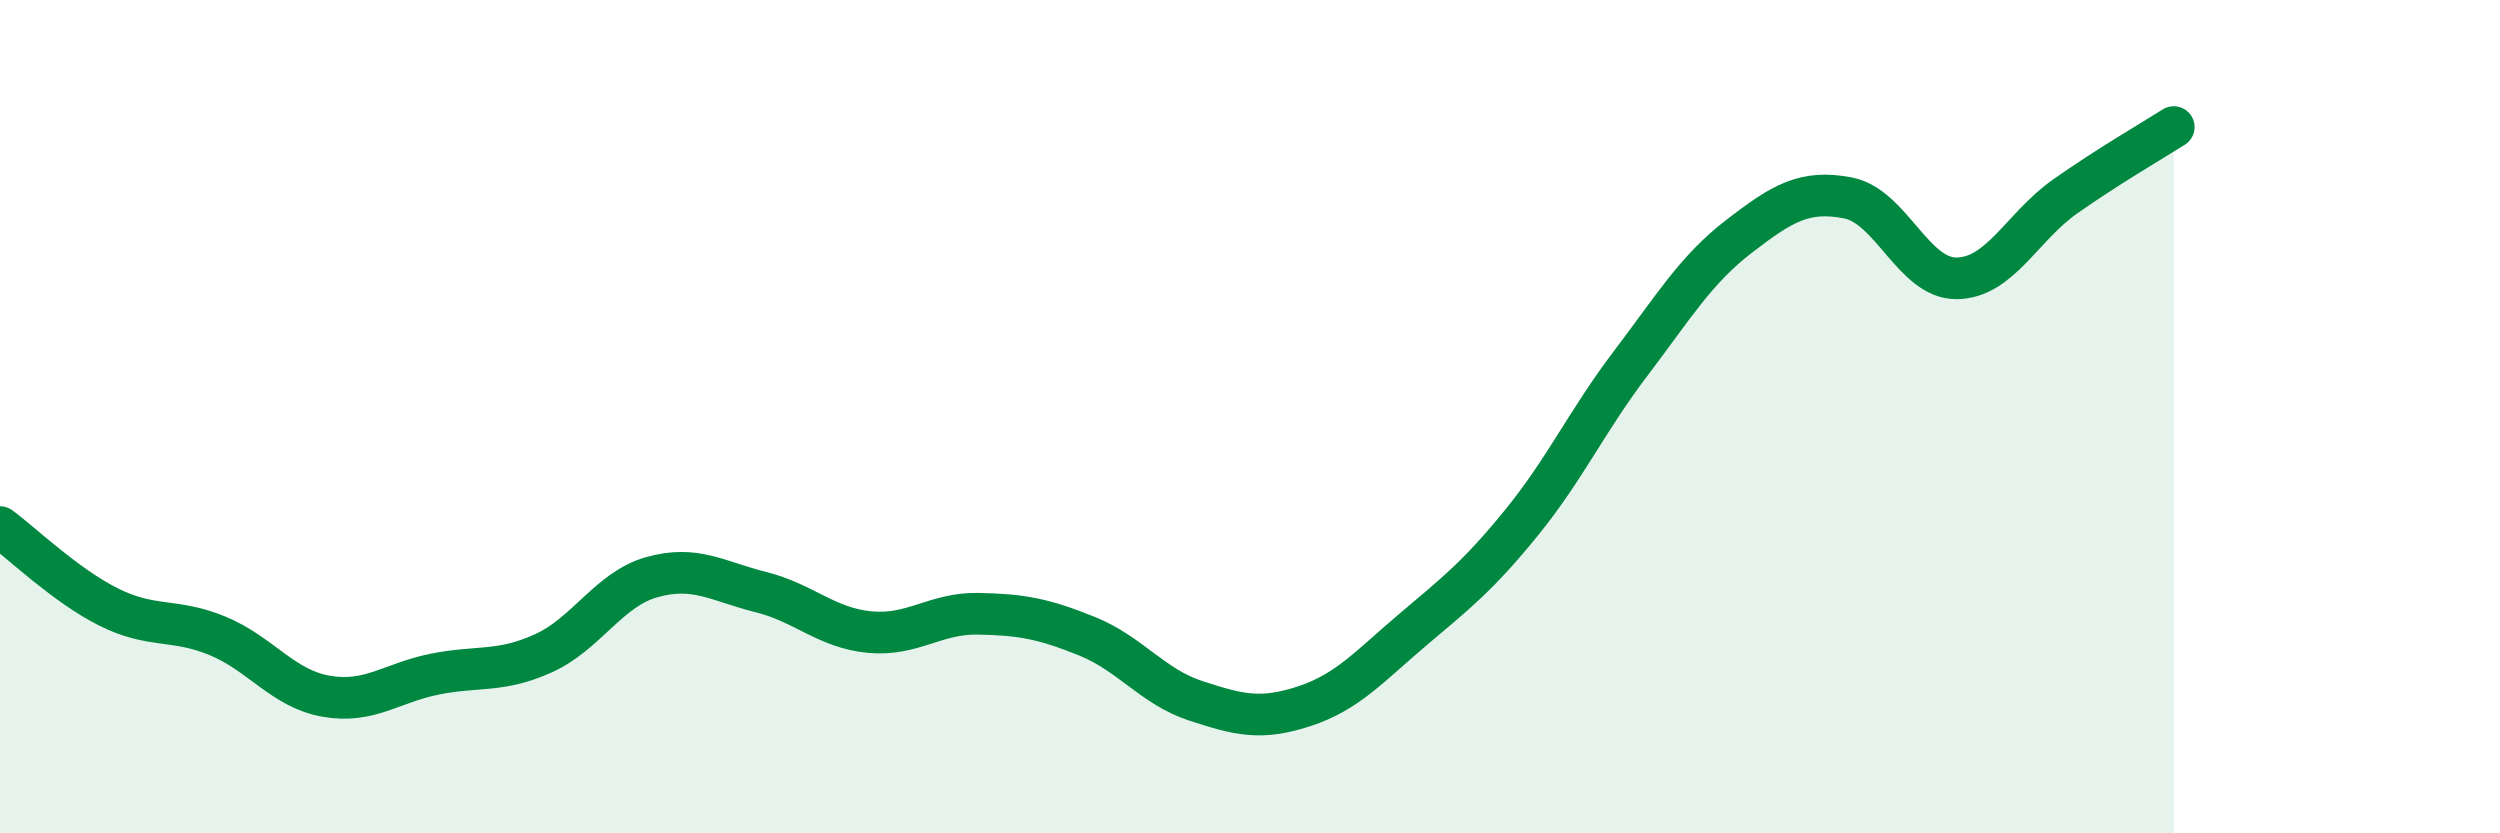
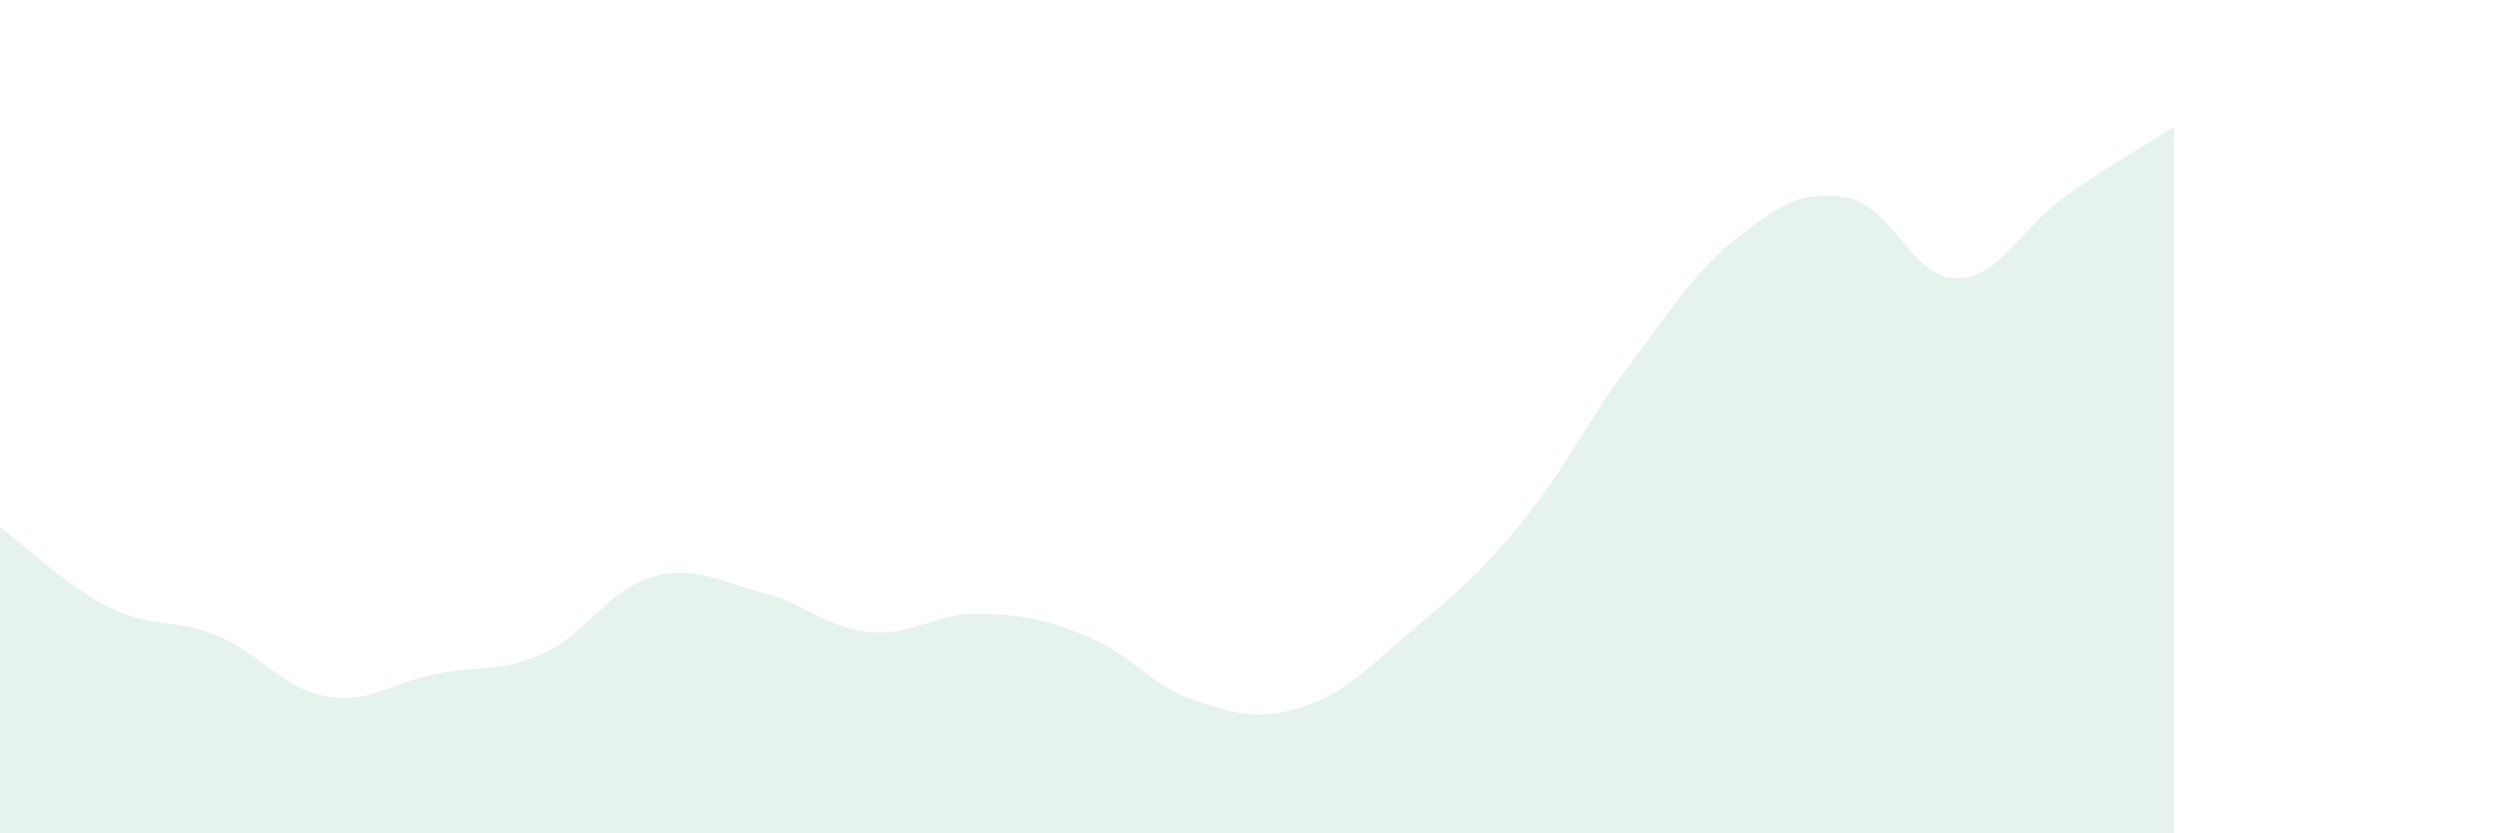
<svg xmlns="http://www.w3.org/2000/svg" width="60" height="20" viewBox="0 0 60 20">
  <path d="M 0,12.65 C 0.52,13.03 1.57,14.05 2.61,14.57 C 3.65,15.09 4.18,14.83 5.22,15.26 C 6.26,15.69 6.79,16.53 7.83,16.71 C 8.87,16.89 9.39,16.39 10.43,16.18 C 11.47,15.97 12,16.15 13.04,15.68 C 14.08,15.21 14.61,14.14 15.65,13.85 C 16.69,13.56 17.22,13.95 18.26,14.21 C 19.3,14.47 19.83,15.07 20.87,15.17 C 21.91,15.27 22.44,14.71 23.48,14.73 C 24.52,14.75 25.05,14.85 26.09,15.27 C 27.13,15.69 27.66,16.48 28.7,16.82 C 29.74,17.16 30.26,17.29 31.3,16.95 C 32.34,16.61 32.87,15.99 33.91,15.11 C 34.95,14.23 35.48,13.82 36.52,12.54 C 37.56,11.26 38.09,10.1 39.13,8.73 C 40.17,7.36 40.7,6.47 41.74,5.67 C 42.78,4.87 43.31,4.55 44.35,4.75 C 45.39,4.95 45.92,6.69 46.96,6.68 C 48,6.67 48.53,5.44 49.57,4.71 C 50.61,3.98 51.65,3.38 52.17,3.05L52.17 20L0 20Z" fill="#008740" opacity="0.1" stroke-linecap="round" stroke-linejoin="round" />
-   <path d="M 0,12.65 C 0.52,13.03 1.57,14.05 2.61,14.57 C 3.65,15.09 4.18,14.83 5.22,15.26 C 6.26,15.69 6.79,16.53 7.83,16.71 C 8.87,16.89 9.39,16.39 10.43,16.18 C 11.47,15.97 12,16.15 13.04,15.68 C 14.08,15.21 14.61,14.14 15.65,13.85 C 16.69,13.56 17.22,13.95 18.26,14.21 C 19.3,14.47 19.83,15.07 20.87,15.17 C 21.91,15.27 22.44,14.71 23.48,14.73 C 24.52,14.75 25.05,14.85 26.09,15.27 C 27.13,15.69 27.66,16.48 28.7,16.82 C 29.74,17.16 30.26,17.29 31.3,16.95 C 32.34,16.61 32.87,15.99 33.91,15.11 C 34.95,14.23 35.48,13.82 36.52,12.54 C 37.56,11.26 38.09,10.1 39.13,8.73 C 40.17,7.36 40.7,6.47 41.74,5.67 C 42.78,4.87 43.31,4.55 44.35,4.75 C 45.39,4.95 45.92,6.69 46.96,6.68 C 48,6.67 48.53,5.44 49.57,4.71 C 50.61,3.98 51.65,3.38 52.17,3.05" stroke="#008740" stroke-width="1" fill="none" stroke-linecap="round" stroke-linejoin="round" />
</svg>